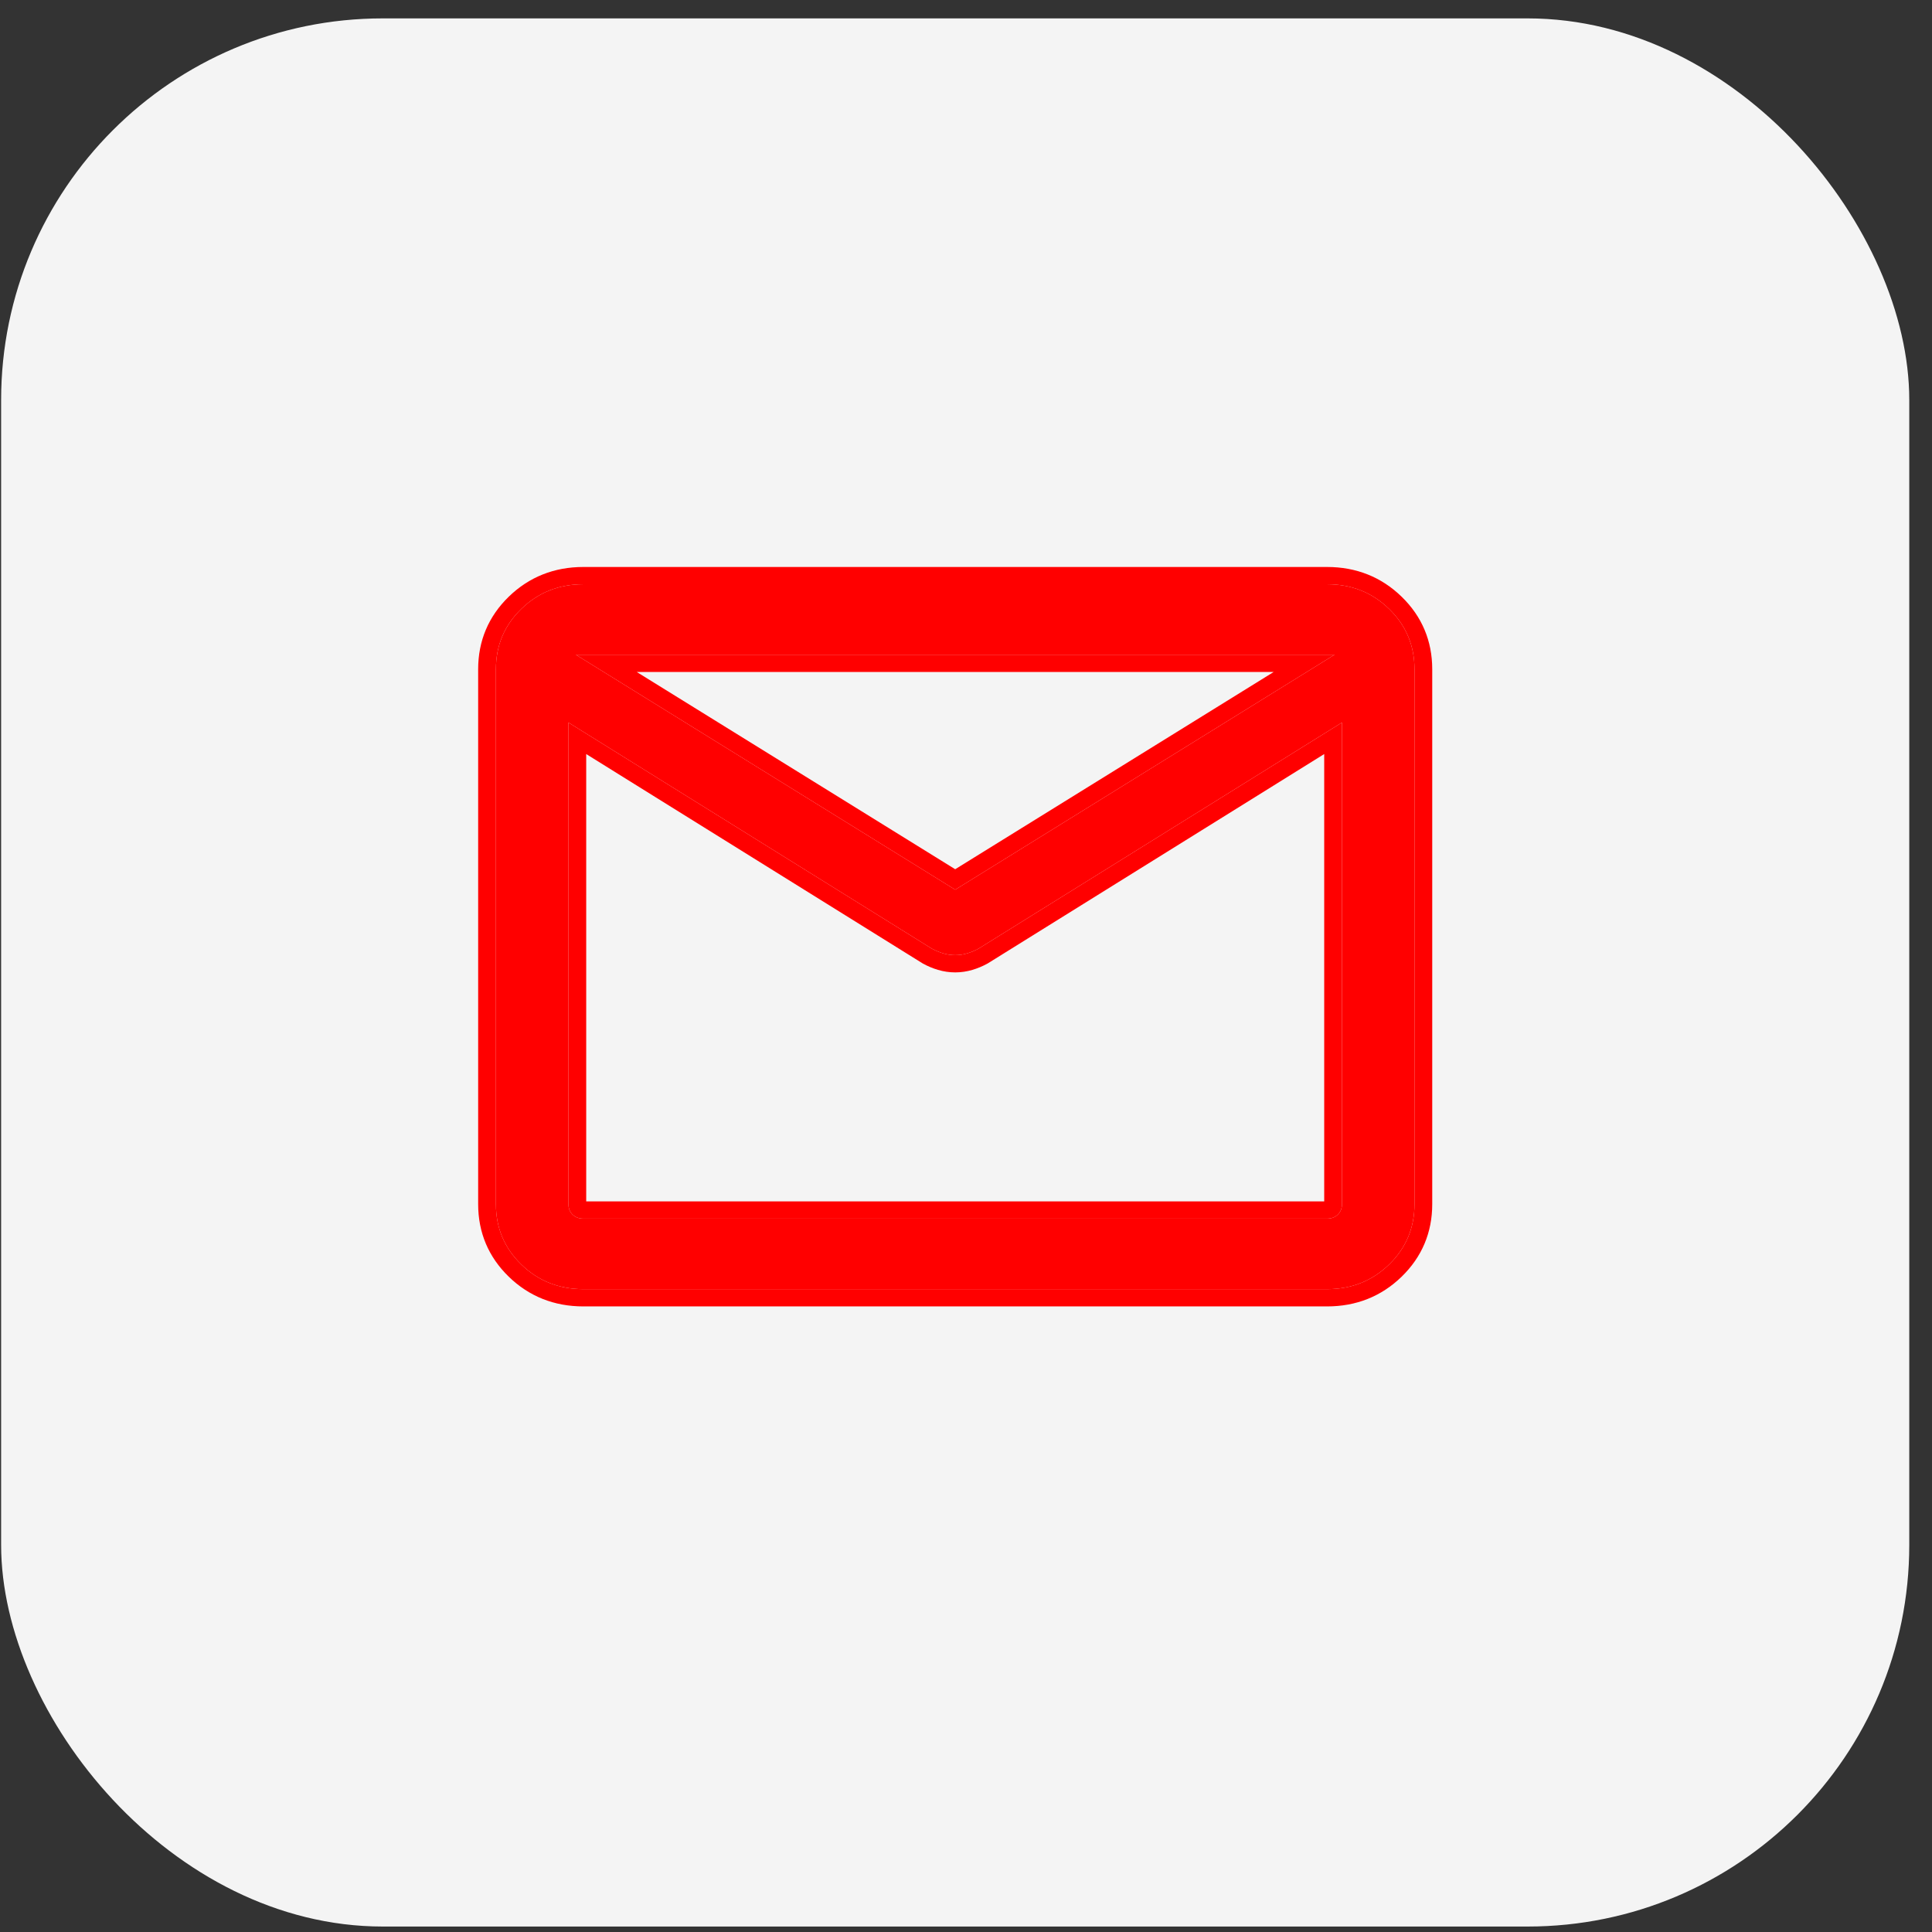
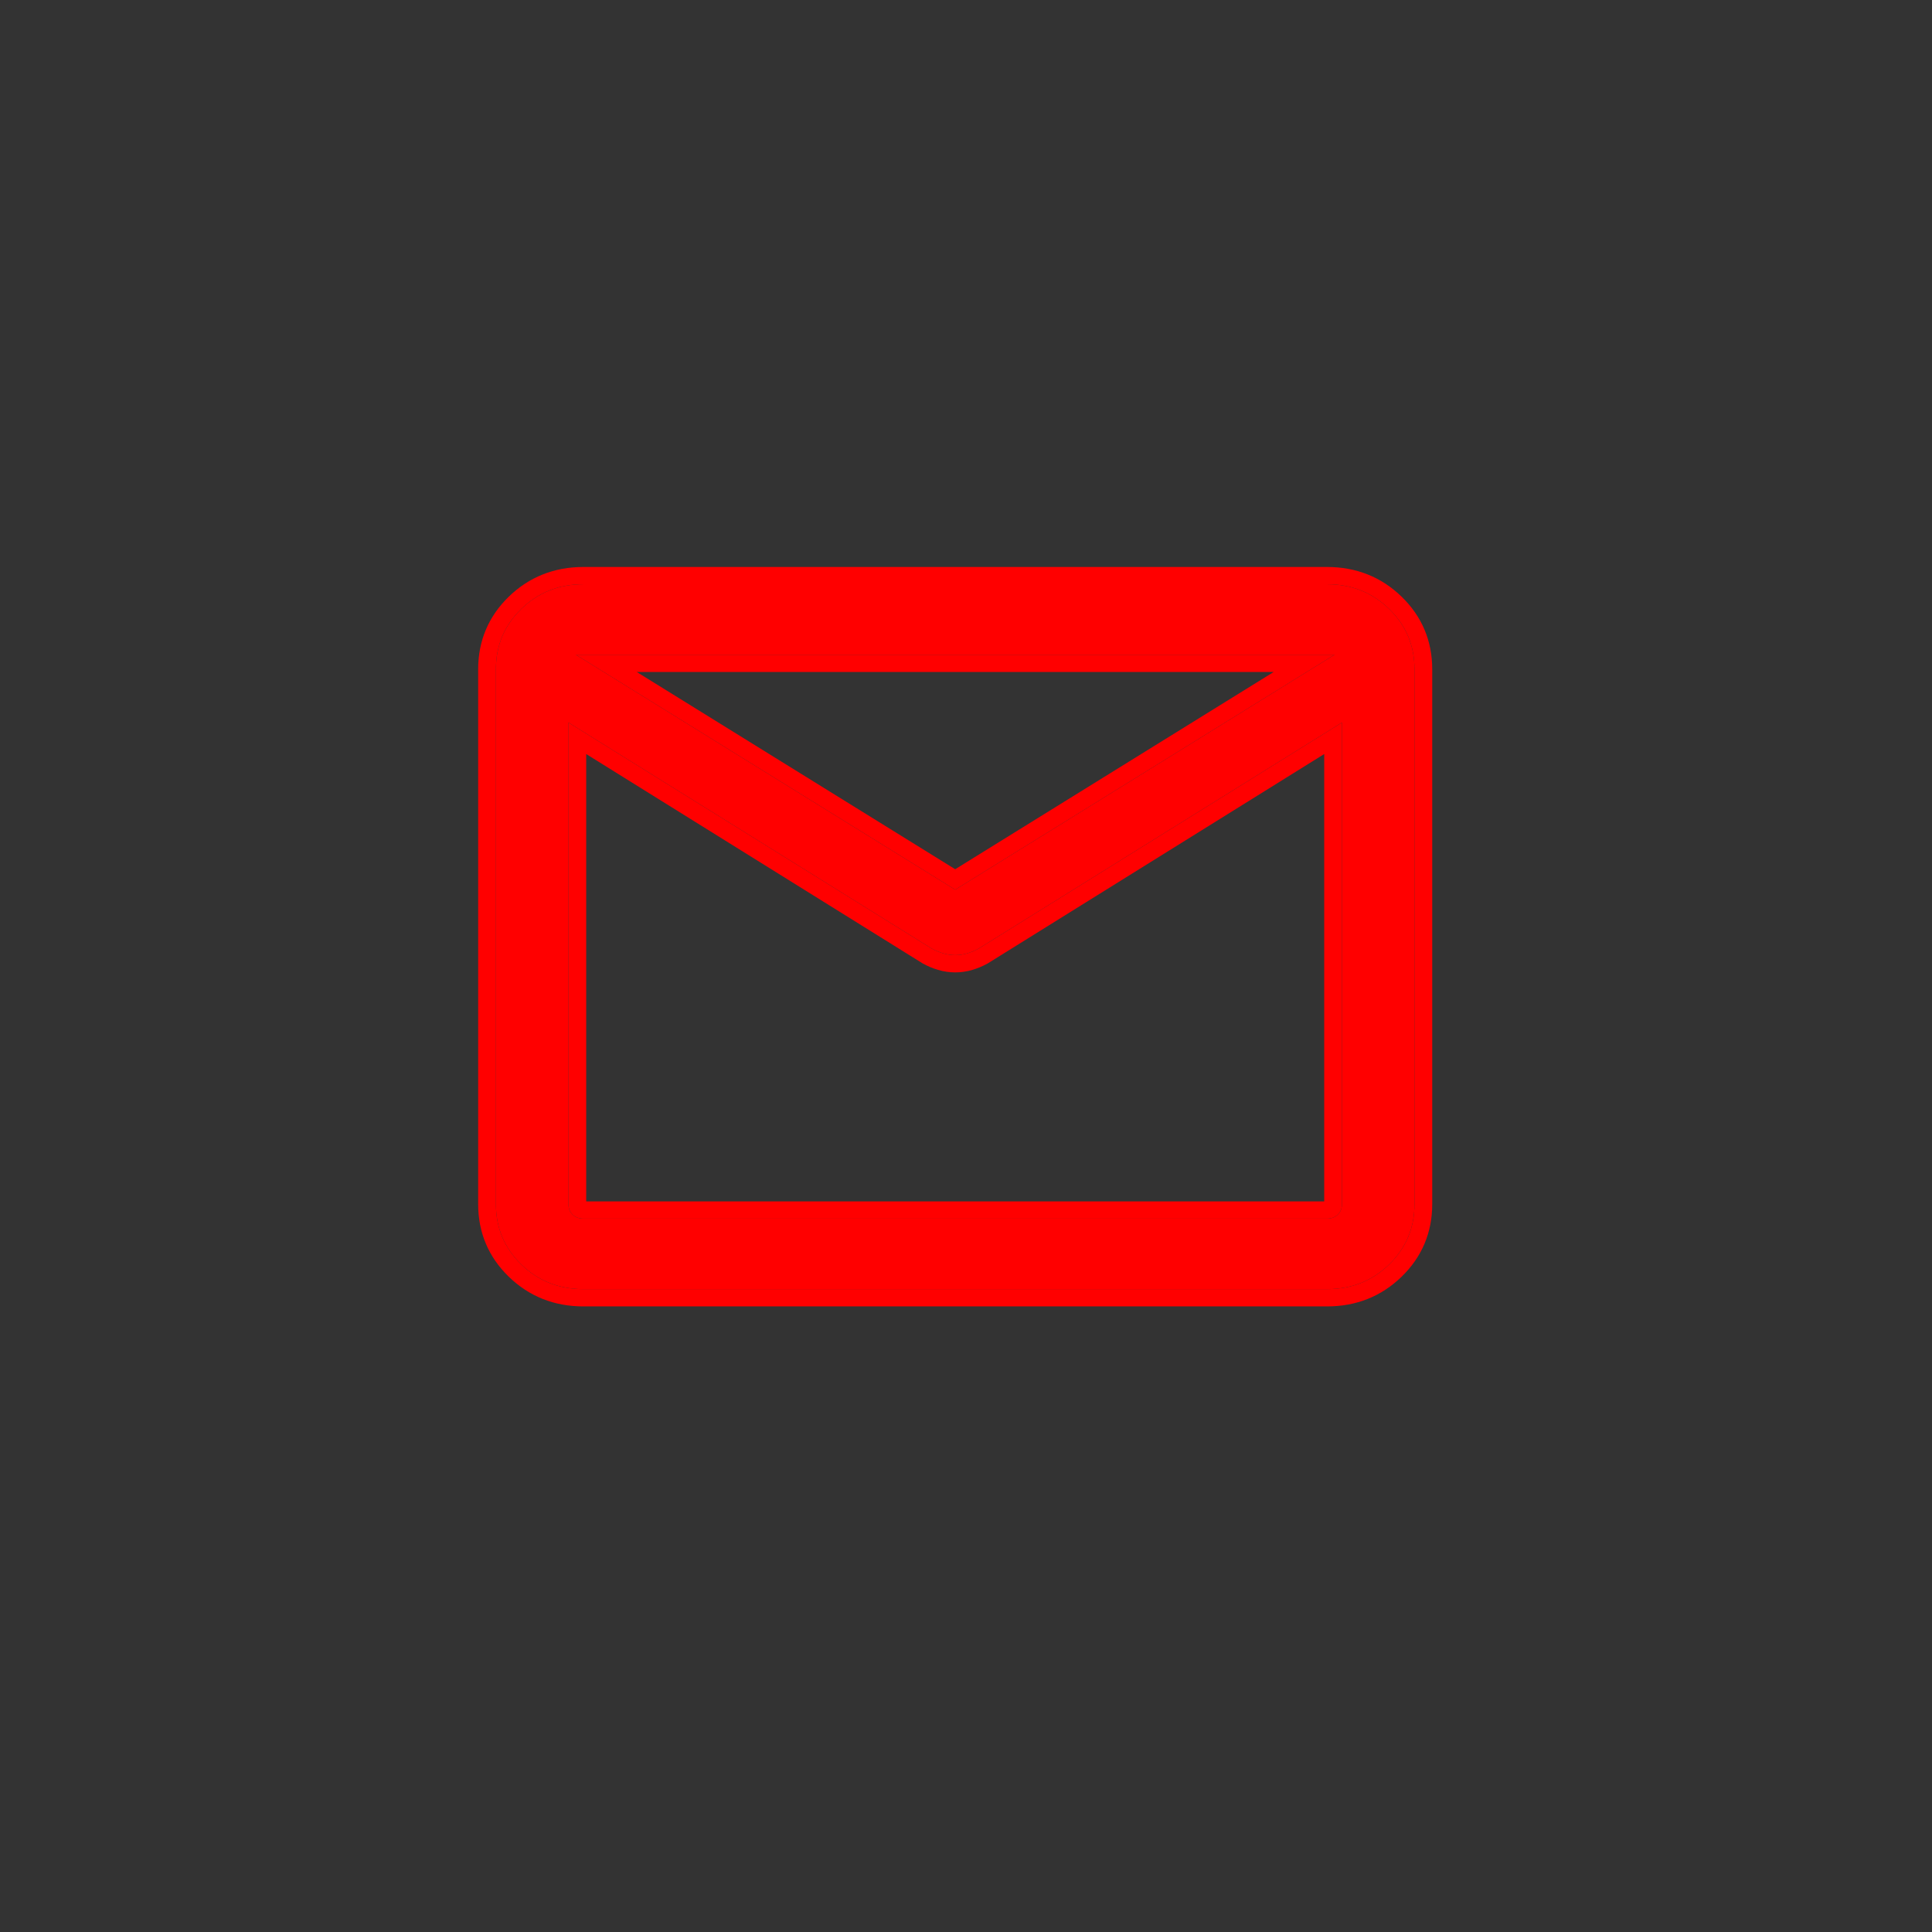
<svg xmlns="http://www.w3.org/2000/svg" width="81" height="81" viewBox="0 0 81 81" fill="none">
  <rect x="0" y="0" width="81" height="81" fill="#333333" stroke="none" />
-   <rect x="0.047" y="0.771" width="80" height="80" rx="16" fill="#F4F4F4" />
  <path d="M24.456 54.048C23.432 54.048 22.565 53.703 21.856 53.014C21.146 52.324 20.792 51.481 20.792 50.486V28.057C20.792 27.061 21.146 26.219 21.856 25.529C22.565 24.84 23.432 24.495 24.456 24.495H55.639C56.663 24.495 57.529 24.84 58.239 25.529C58.948 26.219 59.303 27.061 59.303 28.057V50.486C59.303 51.481 58.948 52.324 58.239 53.014C57.529 53.703 56.663 54.048 55.639 54.048H24.456ZM56.263 30.292L41.033 39.768C40.878 39.854 40.717 39.921 40.55 39.97C40.384 40.02 40.216 40.044 40.047 40.044C39.878 40.044 39.711 40.02 39.545 39.97C39.378 39.921 39.217 39.854 39.061 39.768L23.832 30.292V50.486C23.832 50.663 23.89 50.809 24.007 50.922C24.124 51.036 24.274 51.093 24.456 51.093H55.639C55.821 51.093 55.97 51.036 56.087 50.922C56.204 50.809 56.263 50.663 56.263 50.486V30.292ZM40.047 37.301L55.951 27.45H24.144L40.047 37.301ZM23.832 30.747V28.494V28.553V28.49V30.747Z" fill="#FF0000" />
  <path fill-rule="evenodd" clip-rule="evenodd" d="M39.061 39.768C39.217 39.854 39.378 39.921 39.545 39.97C39.711 40.02 39.878 40.044 40.047 40.044C40.216 40.044 40.384 40.02 40.55 39.97C40.717 39.921 40.878 39.854 41.033 39.768L56.263 30.292V50.486C56.263 50.663 56.204 50.809 56.087 50.922C55.97 51.036 55.821 51.093 55.639 51.093H24.456C24.364 51.093 24.28 51.078 24.204 51.049C24.131 51.02 24.065 50.978 24.007 50.922C23.89 50.809 23.832 50.663 23.832 50.486V30.292L39.061 39.768ZM24.577 31.614L38.677 40.388L38.694 40.398C38.896 40.509 39.108 40.598 39.328 40.663C39.562 40.732 39.803 40.768 40.047 40.768C40.292 40.768 40.532 40.732 40.767 40.663C40.987 40.598 41.198 40.509 41.4 40.398L41.418 40.388L55.518 31.614V50.369H24.577V31.614ZM24.144 27.45L40.047 37.301L55.951 27.45H24.144ZM26.697 28.174L40.047 36.443L53.398 28.174H26.697ZM24.456 54.772C23.239 54.772 22.182 54.354 21.329 53.525C20.477 52.697 20.047 51.669 20.047 50.486V28.057C20.047 26.874 20.477 25.846 21.329 25.018C22.182 24.189 23.239 23.771 24.456 23.771H55.639C56.856 23.771 57.913 24.189 58.765 25.018C59.617 25.846 60.047 26.874 60.047 28.057V50.486C60.047 51.669 59.617 52.697 58.765 53.525C57.913 54.354 56.856 54.772 55.639 54.772H24.456ZM21.856 53.014C22.565 53.703 23.432 54.048 24.456 54.048H55.639C56.663 54.048 57.529 53.703 58.239 53.014C58.948 52.324 59.303 51.481 59.303 50.486V28.057C59.303 27.061 58.948 26.219 58.239 25.529C57.529 24.84 56.663 24.495 55.639 24.495H24.456C23.432 24.495 22.565 24.84 21.856 25.529C21.146 26.219 20.792 27.061 20.792 28.057V50.486C20.792 51.481 21.146 52.324 21.856 53.014Z" fill="#FF0000" />
</svg>